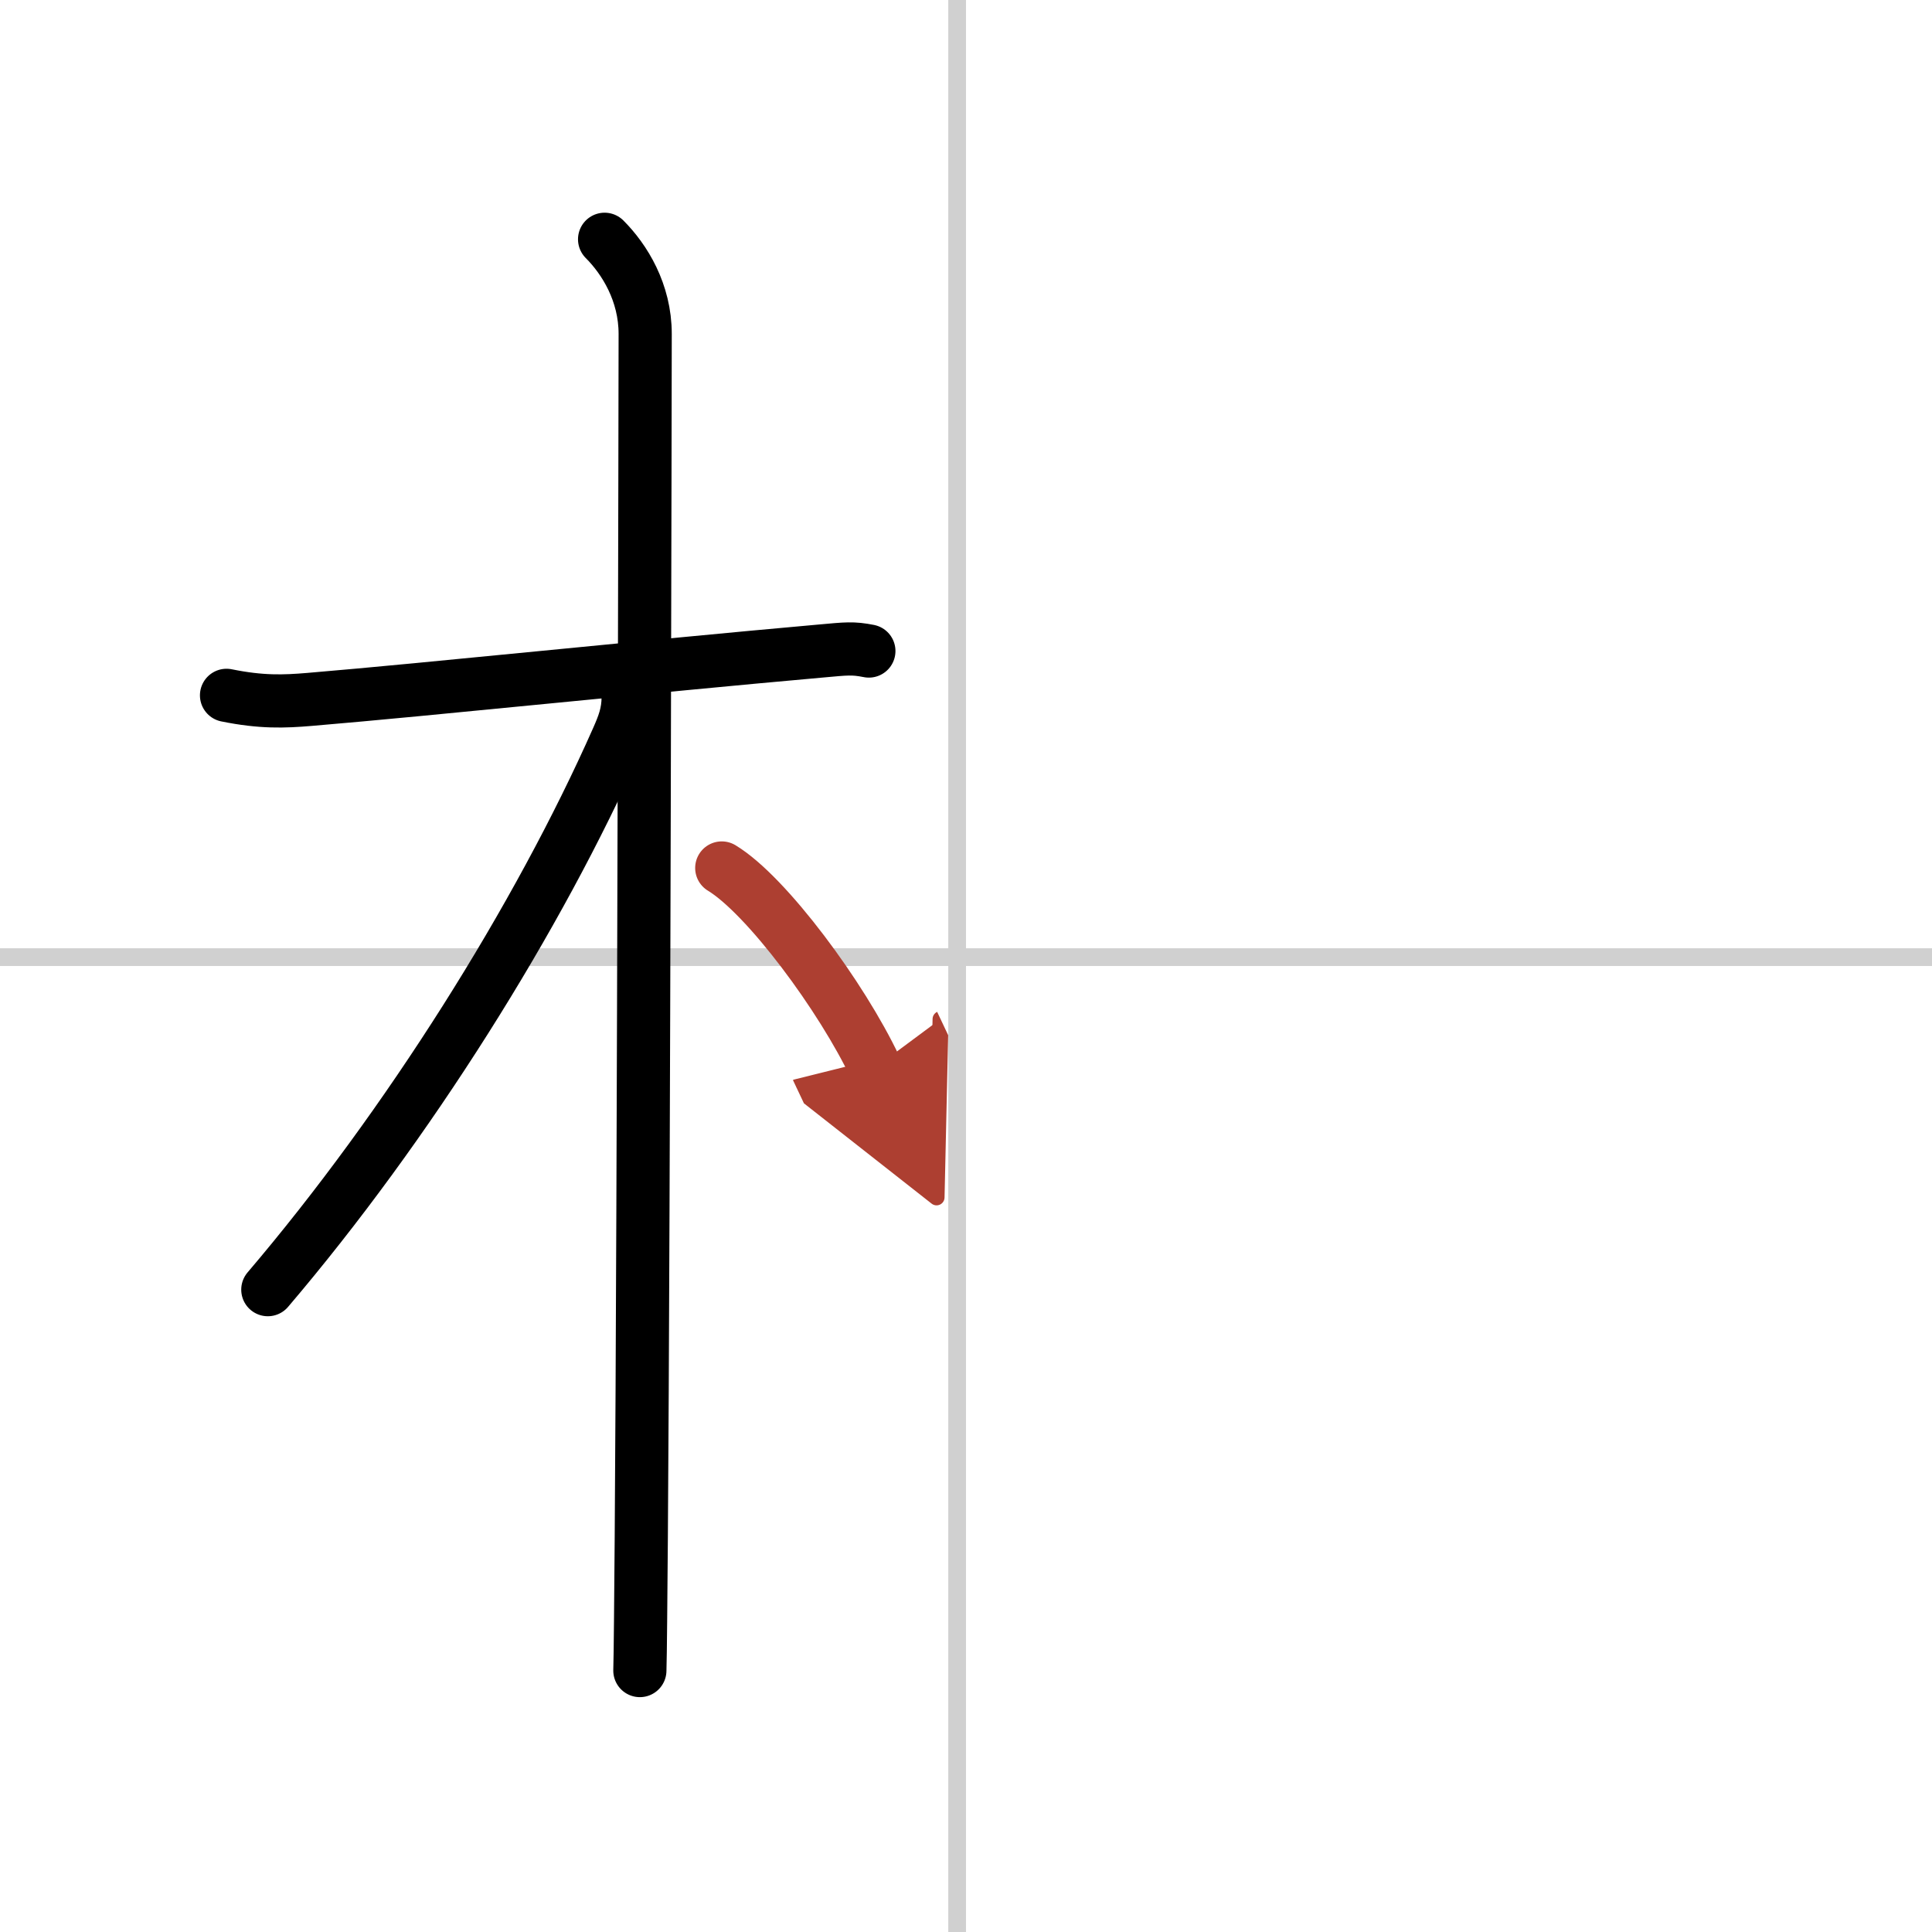
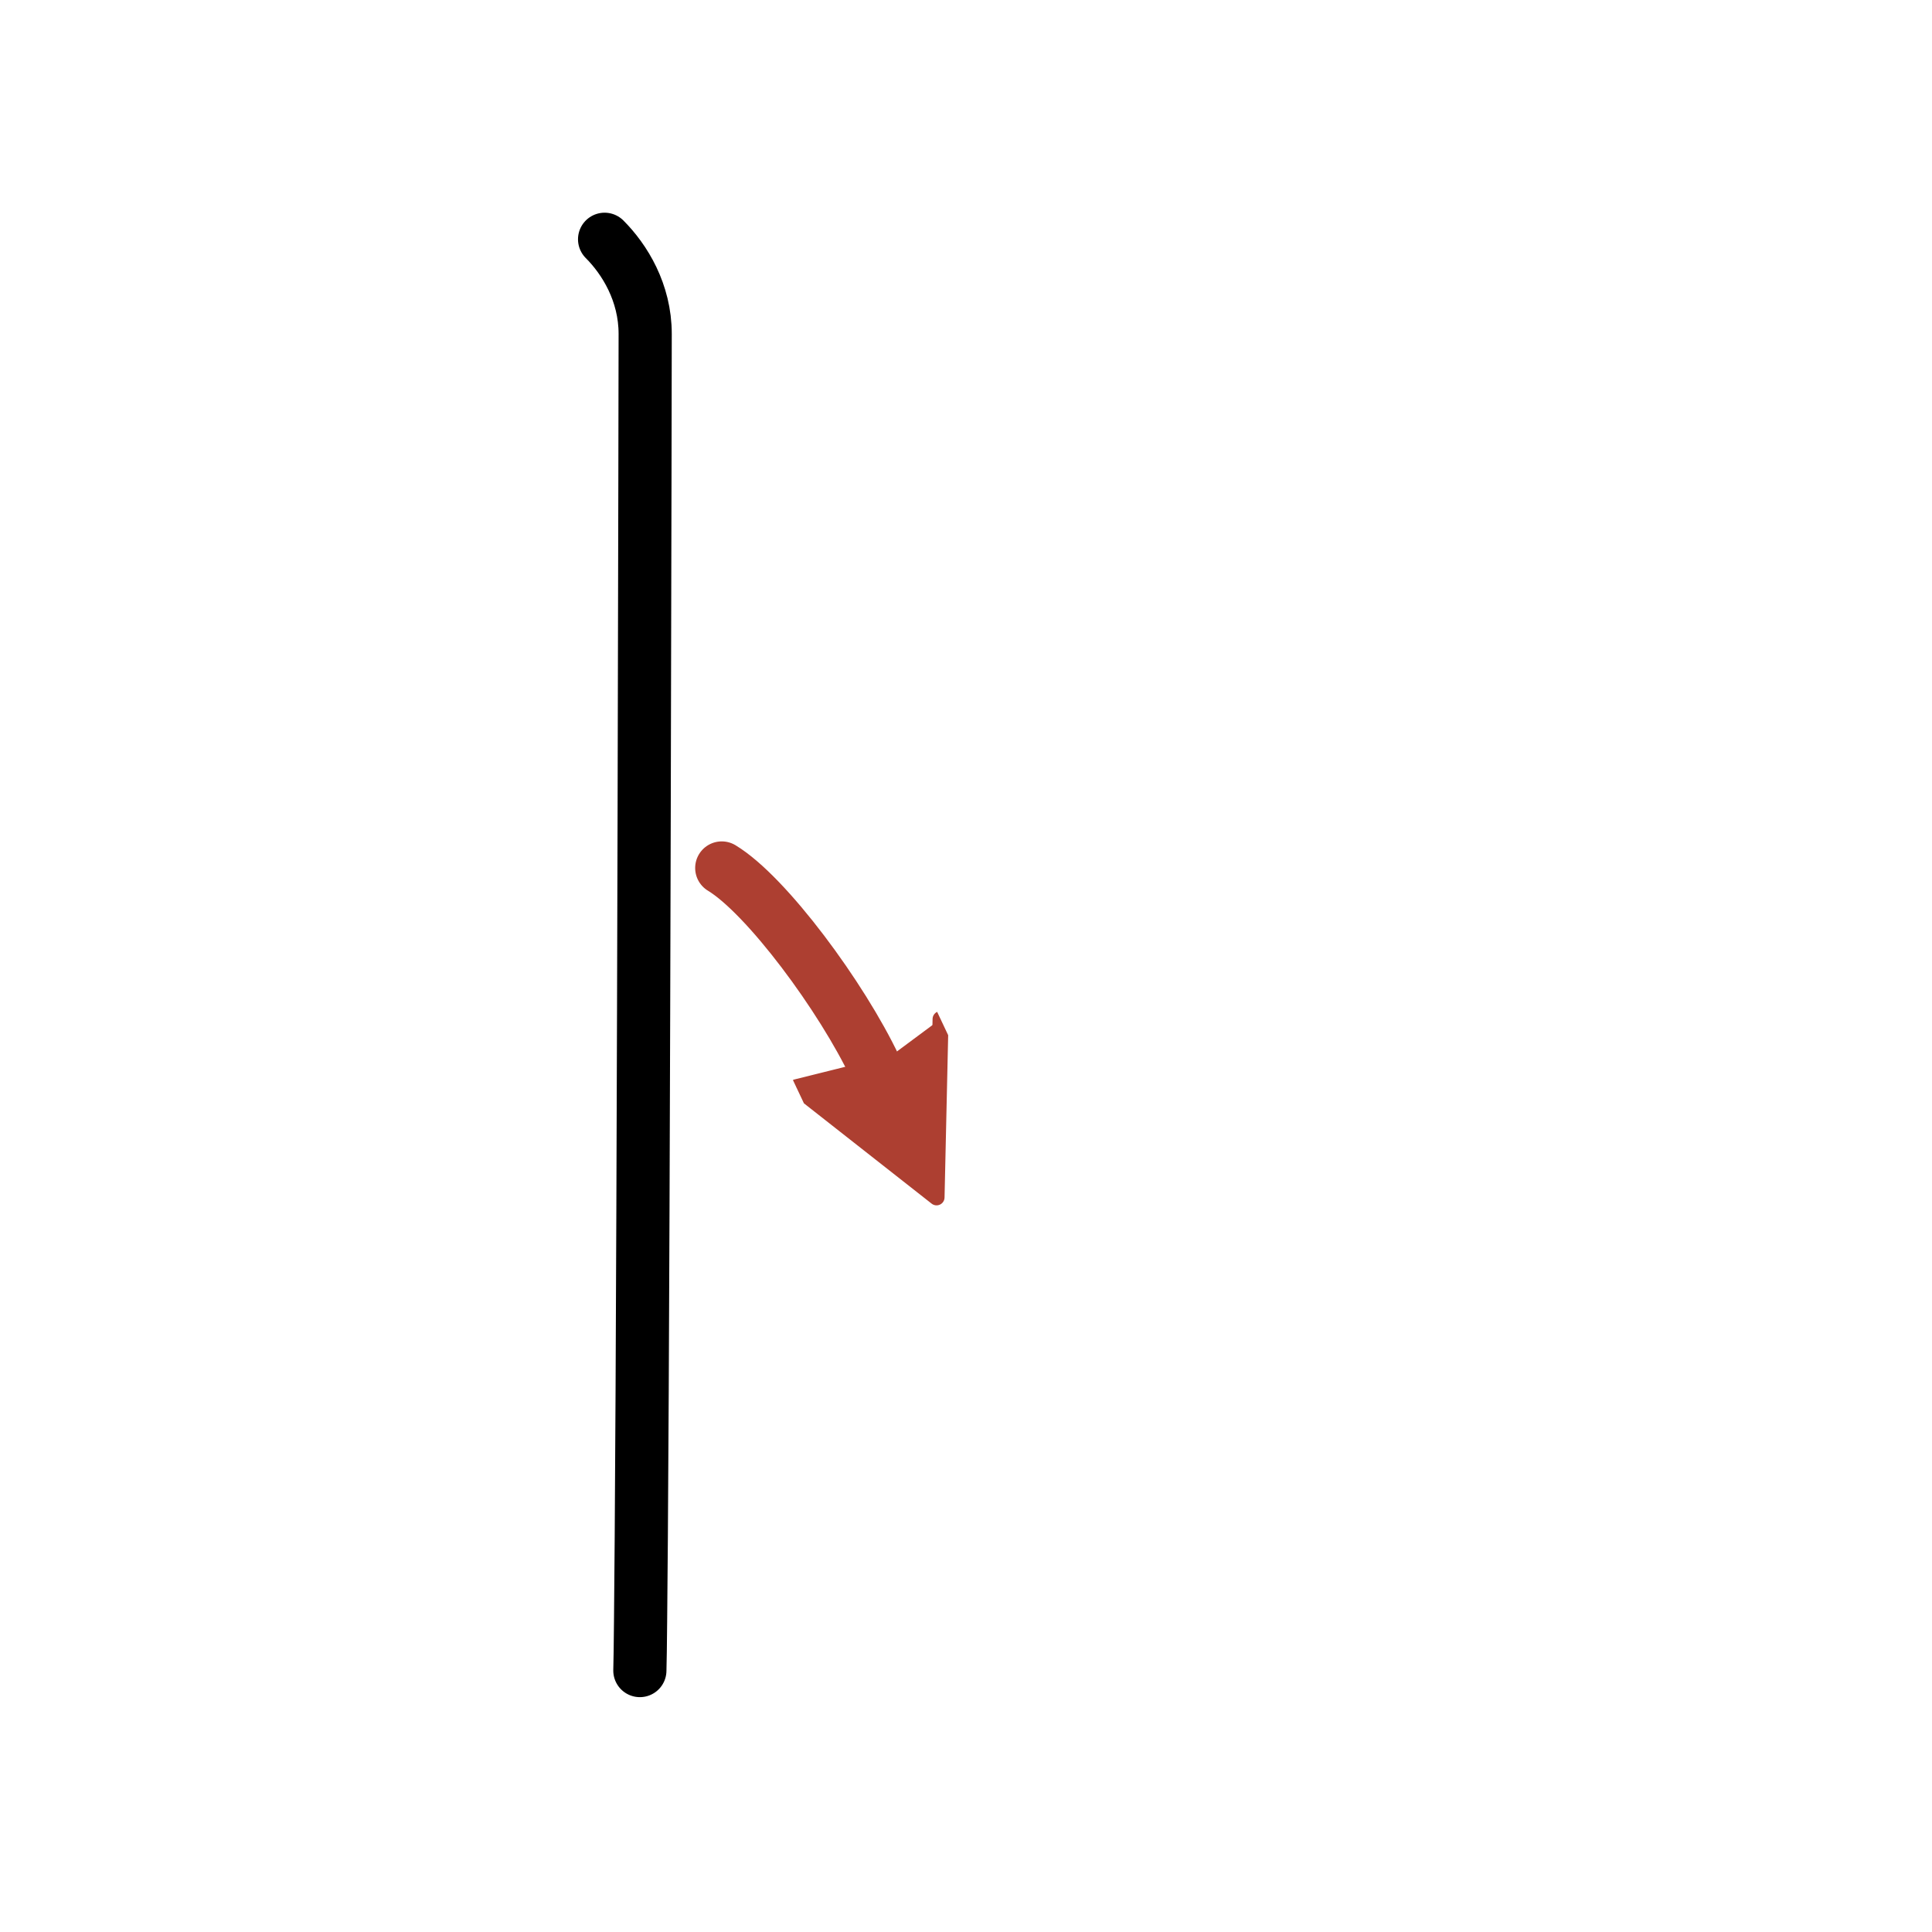
<svg xmlns="http://www.w3.org/2000/svg" width="400" height="400" viewBox="0 0 109 109">
  <defs>
    <marker id="a" markerWidth="4" orient="auto" refX="1" refY="5" viewBox="0 0 10 10">
      <polyline points="0 0 10 5 0 10 1 5" fill="#ad3f31" stroke="#ad3f31" />
    </marker>
  </defs>
  <g fill="none" stroke="#000" stroke-linecap="round" stroke-linejoin="round" stroke-width="3">
-     <rect width="100%" height="100%" fill="#fff" stroke="#fff" />
-     <line x1="54" x2="54" y2="109" stroke="#d0d0d0" stroke-width="1" />
-     <line x2="109" y1="54" y2="54" stroke="#d0d0d0" stroke-width="1" />
-     <path d="m12.78 39.23c1.97 0.4 3.24 0.35 4.68 0.23 6.92-0.58 18.93-1.85 28.85-2.73 1.44-0.13 1.8-0.18 2.71 0" />
    <path d="m34.11 13.5c1.13 1.13 2.29 3 2.29 5.34 0 0.83-0.08 48.97-0.22 67.91-0.03 3.54-0.05 6.55-0.08 7.5" />
-     <path d="M35.44,39.32c0,0.93-0.26,1.58-0.6,2.35C30.38,51.75,23,63.5,15.11,72.76" />
    <path d="m40.72 48.97c2.53 1.53 6.78 7.28 8.66 11.26" marker-end="url(#a)" stroke="#ad3f31" />
  </g>
</svg>